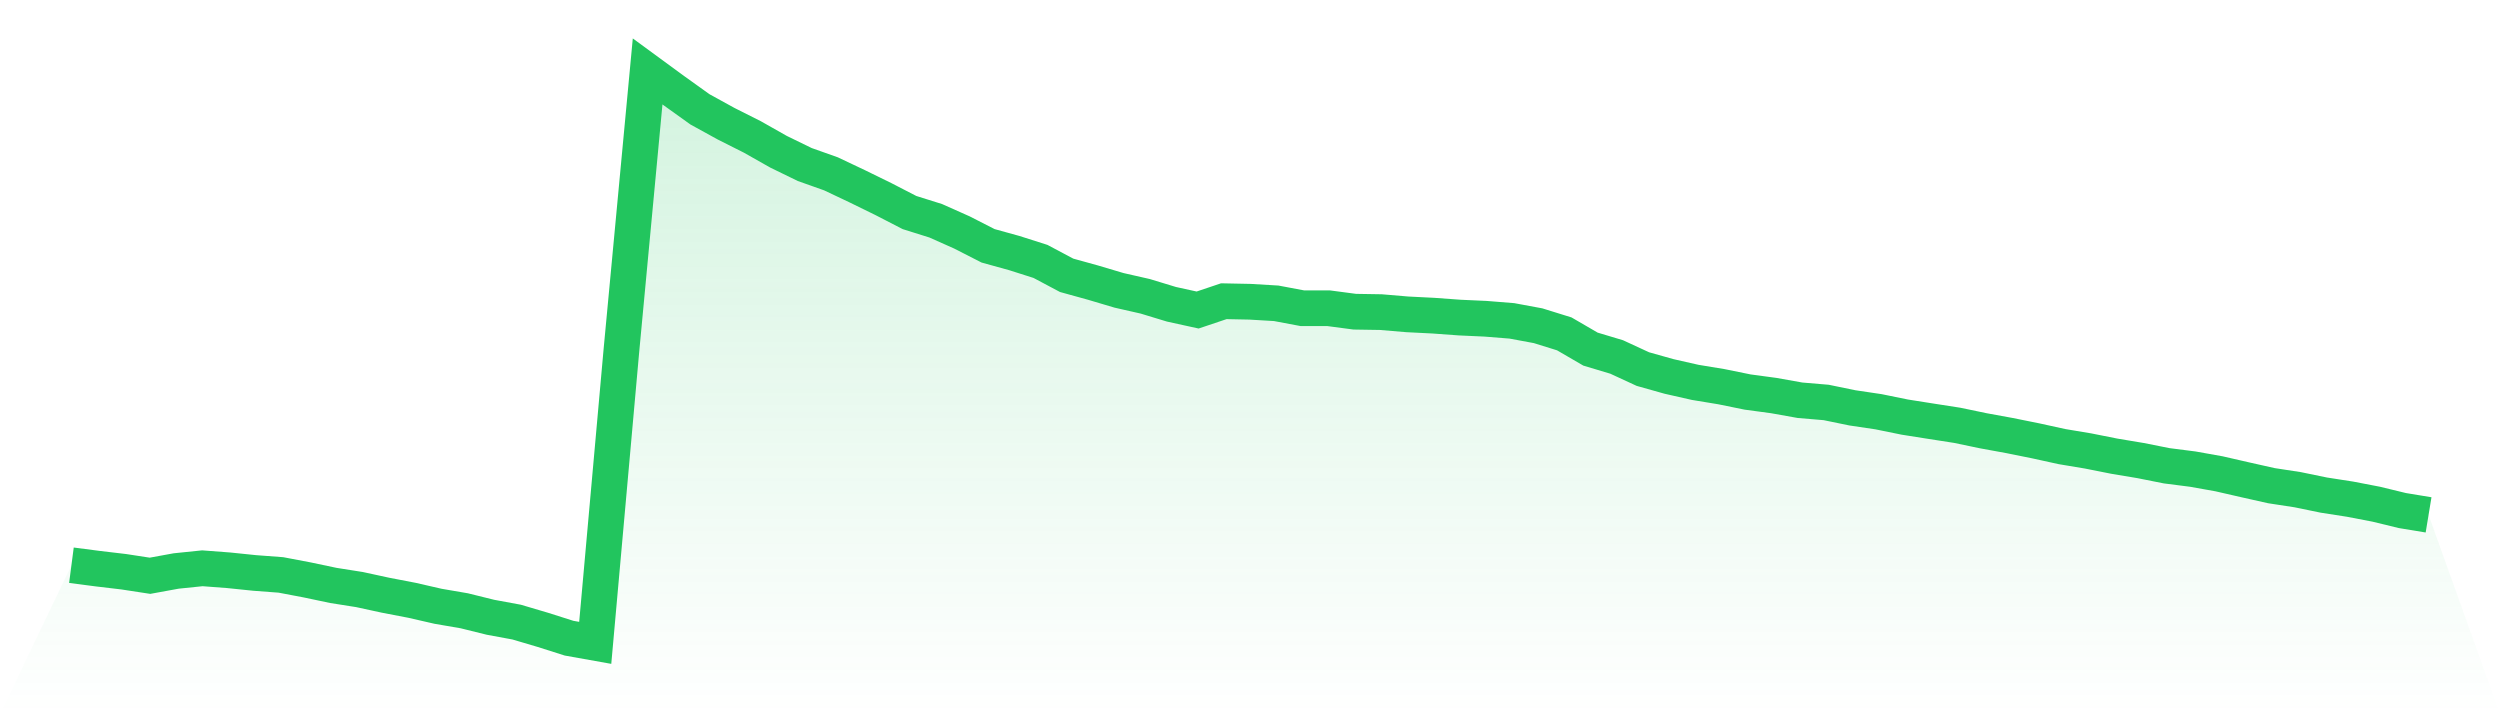
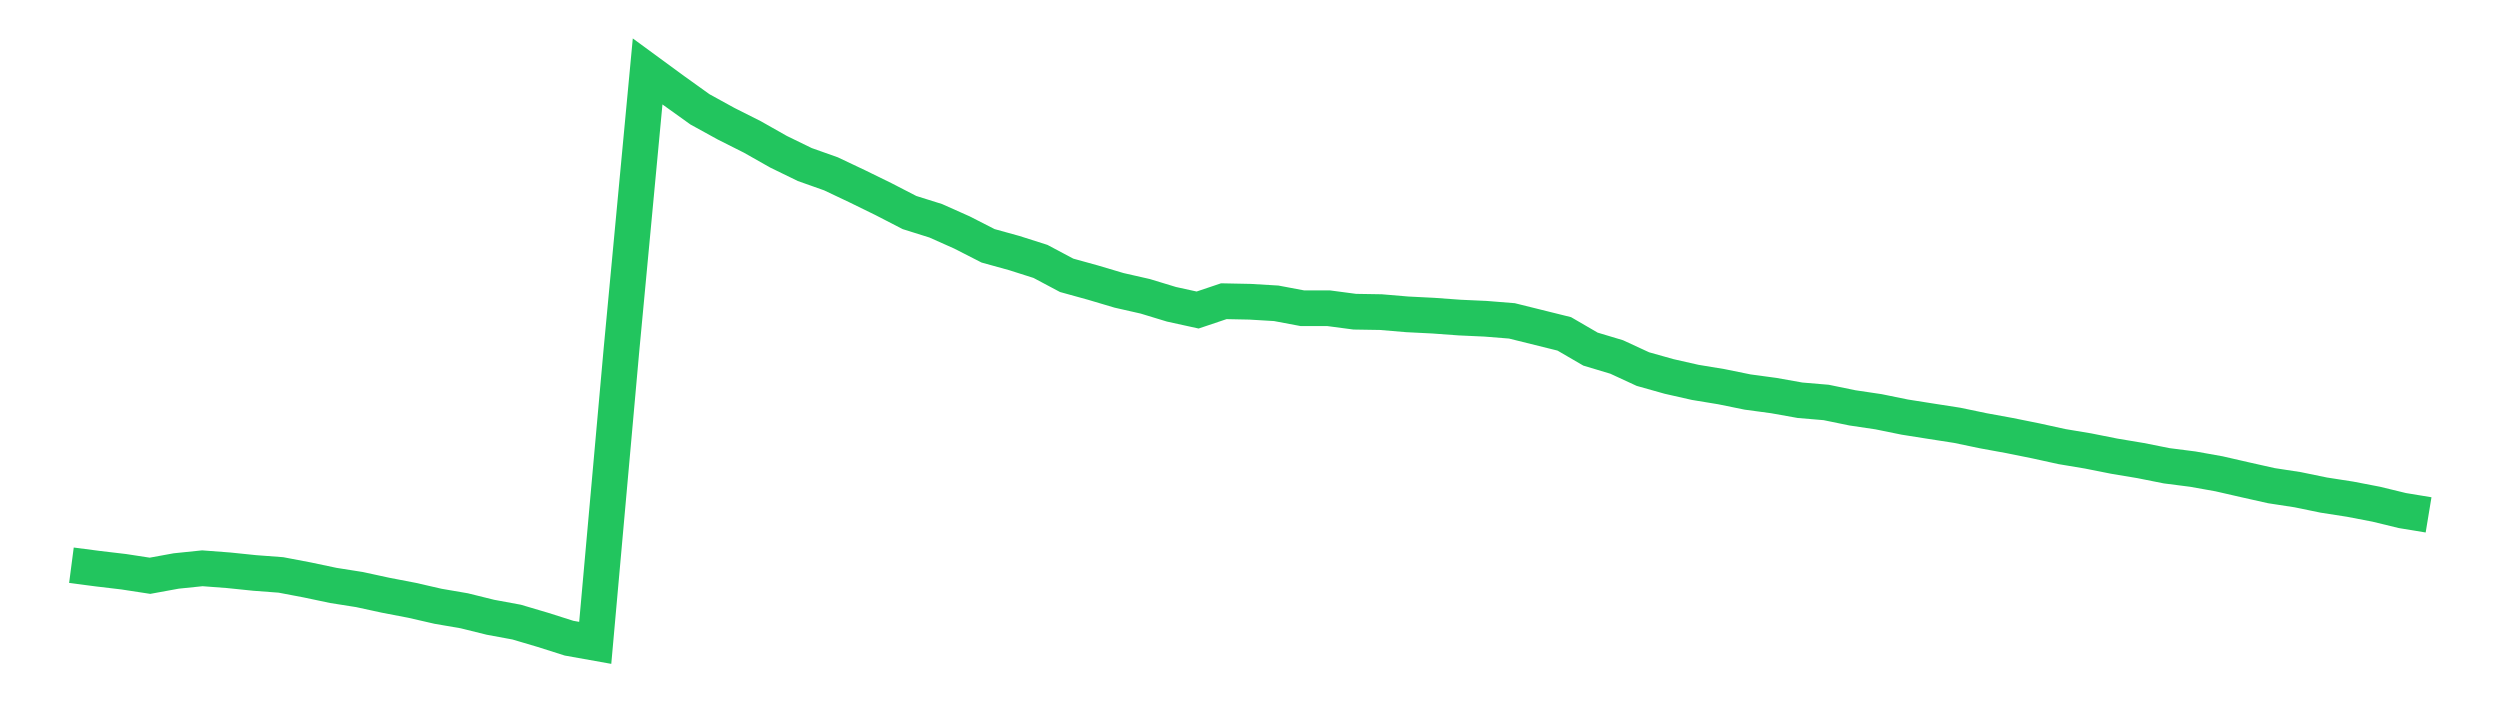
<svg xmlns="http://www.w3.org/2000/svg" viewBox="0 0 140 40">
  <defs>
    <linearGradient id="gradient" x1="0" x2="0" y1="0" y2="1">
      <stop offset="0%" stop-color="#22c55e" stop-opacity="0.2" />
      <stop offset="100%" stop-color="#22c55e" stop-opacity="0" />
    </linearGradient>
  </defs>
-   <path d="M4,31.653 L4,31.653 L5.467,31.844 L6.933,32.018 L8.4,32.243 L9.867,31.975 L11.333,31.824 L12.8,31.935 L14.267,32.086 L15.733,32.196 L17.2,32.475 L18.667,32.784 L20.133,33.016 L21.6,33.334 L23.067,33.616 L24.533,33.952 L26,34.204 L27.467,34.567 L28.933,34.838 L30.4,35.272 L31.867,35.738 L33.333,36 L34.8,19.611 L36.267,4 L37.733,5.074 L39.2,6.125 L40.667,6.931 L42.133,7.669 L43.6,8.499 L45.067,9.214 L46.533,9.734 L48,10.429 L49.467,11.147 L50.933,11.903 L52.4,12.363 L53.867,13.017 L55.333,13.766 L56.8,14.172 L58.267,14.639 L59.733,15.418 L61.2,15.824 L62.667,16.26 L64.133,16.593 L65.6,17.039 L67.067,17.361 L68.533,16.868 L70,16.898 L71.467,16.985 L72.933,17.261 L74.4,17.261 L75.867,17.455 L77.333,17.479 L78.8,17.603 L80.267,17.677 L81.733,17.784 L83.2,17.851 L84.667,17.969 L86.133,18.241 L87.6,18.697 L89.067,19.55 L90.533,19.99 L92,20.668 L93.467,21.081 L94.933,21.413 L96.4,21.655 L97.867,21.954 L99.333,22.152 L100.8,22.414 L102.267,22.538 L103.733,22.84 L105.2,23.058 L106.667,23.357 L108.133,23.589 L109.6,23.817 L111.067,24.123 L112.533,24.391 L114,24.687 L115.467,25.009 L116.933,25.254 L118.4,25.546 L119.867,25.791 L121.333,26.083 L122.8,26.271 L124.267,26.533 L125.733,26.869 L127.2,27.198 L128.667,27.423 L130.133,27.725 L131.6,27.953 L133.067,28.235 L134.533,28.591 L136,28.833 L140,40 L0,40 z" fill="url(#gradient)" />
-   <path d="M4,31.653 L4,31.653 L5.467,31.844 L6.933,32.018 L8.4,32.243 L9.867,31.975 L11.333,31.824 L12.8,31.935 L14.267,32.086 L15.733,32.196 L17.2,32.475 L18.667,32.784 L20.133,33.016 L21.6,33.334 L23.067,33.616 L24.533,33.952 L26,34.204 L27.467,34.567 L28.933,34.838 L30.4,35.272 L31.867,35.738 L33.333,36 L34.8,19.611 L36.267,4 L37.733,5.074 L39.2,6.125 L40.667,6.931 L42.133,7.669 L43.6,8.499 L45.067,9.214 L46.533,9.734 L48,10.429 L49.467,11.147 L50.933,11.903 L52.4,12.363 L53.867,13.017 L55.333,13.766 L56.8,14.172 L58.267,14.639 L59.733,15.418 L61.2,15.824 L62.667,16.26 L64.133,16.593 L65.6,17.039 L67.067,17.361 L68.533,16.868 L70,16.898 L71.467,16.985 L72.933,17.261 L74.4,17.261 L75.867,17.455 L77.333,17.479 L78.8,17.603 L80.267,17.677 L81.733,17.784 L83.2,17.851 L84.667,17.969 L86.133,18.241 L87.6,18.697 L89.067,19.55 L90.533,19.99 L92,20.668 L93.467,21.081 L94.933,21.413 L96.4,21.655 L97.867,21.954 L99.333,22.152 L100.8,22.414 L102.267,22.538 L103.733,22.84 L105.2,23.058 L106.667,23.357 L108.133,23.589 L109.6,23.817 L111.067,24.123 L112.533,24.391 L114,24.687 L115.467,25.009 L116.933,25.254 L118.4,25.546 L119.867,25.791 L121.333,26.083 L122.8,26.271 L124.267,26.533 L125.733,26.869 L127.2,27.198 L128.667,27.423 L130.133,27.725 L131.6,27.953 L133.067,28.235 L134.533,28.591 L136,28.833" fill="none" stroke="#22c55e" stroke-width="2" />
+   <path d="M4,31.653 L4,31.653 L5.467,31.844 L6.933,32.018 L8.4,32.243 L9.867,31.975 L11.333,31.824 L12.8,31.935 L14.267,32.086 L15.733,32.196 L17.2,32.475 L18.667,32.784 L20.133,33.016 L21.6,33.334 L23.067,33.616 L24.533,33.952 L26,34.204 L27.467,34.567 L28.933,34.838 L30.4,35.272 L31.867,35.738 L33.333,36 L34.8,19.611 L36.267,4 L37.733,5.074 L39.2,6.125 L40.667,6.931 L42.133,7.669 L43.6,8.499 L45.067,9.214 L46.533,9.734 L48,10.429 L49.467,11.147 L50.933,11.903 L52.4,12.363 L53.867,13.017 L55.333,13.766 L56.8,14.172 L58.267,14.639 L59.733,15.418 L61.2,15.824 L62.667,16.26 L64.133,16.593 L65.6,17.039 L67.067,17.361 L68.533,16.868 L70,16.898 L71.467,16.985 L72.933,17.261 L74.4,17.261 L75.867,17.455 L77.333,17.479 L78.8,17.603 L80.267,17.677 L81.733,17.784 L83.2,17.851 L84.667,17.969 L87.6,18.697 L89.067,19.55 L90.533,19.99 L92,20.668 L93.467,21.081 L94.933,21.413 L96.4,21.655 L97.867,21.954 L99.333,22.152 L100.8,22.414 L102.267,22.538 L103.733,22.84 L105.2,23.058 L106.667,23.357 L108.133,23.589 L109.6,23.817 L111.067,24.123 L112.533,24.391 L114,24.687 L115.467,25.009 L116.933,25.254 L118.4,25.546 L119.867,25.791 L121.333,26.083 L122.8,26.271 L124.267,26.533 L125.733,26.869 L127.2,27.198 L128.667,27.423 L130.133,27.725 L131.6,27.953 L133.067,28.235 L134.533,28.591 L136,28.833" fill="none" stroke="#22c55e" stroke-width="2" />
</svg>